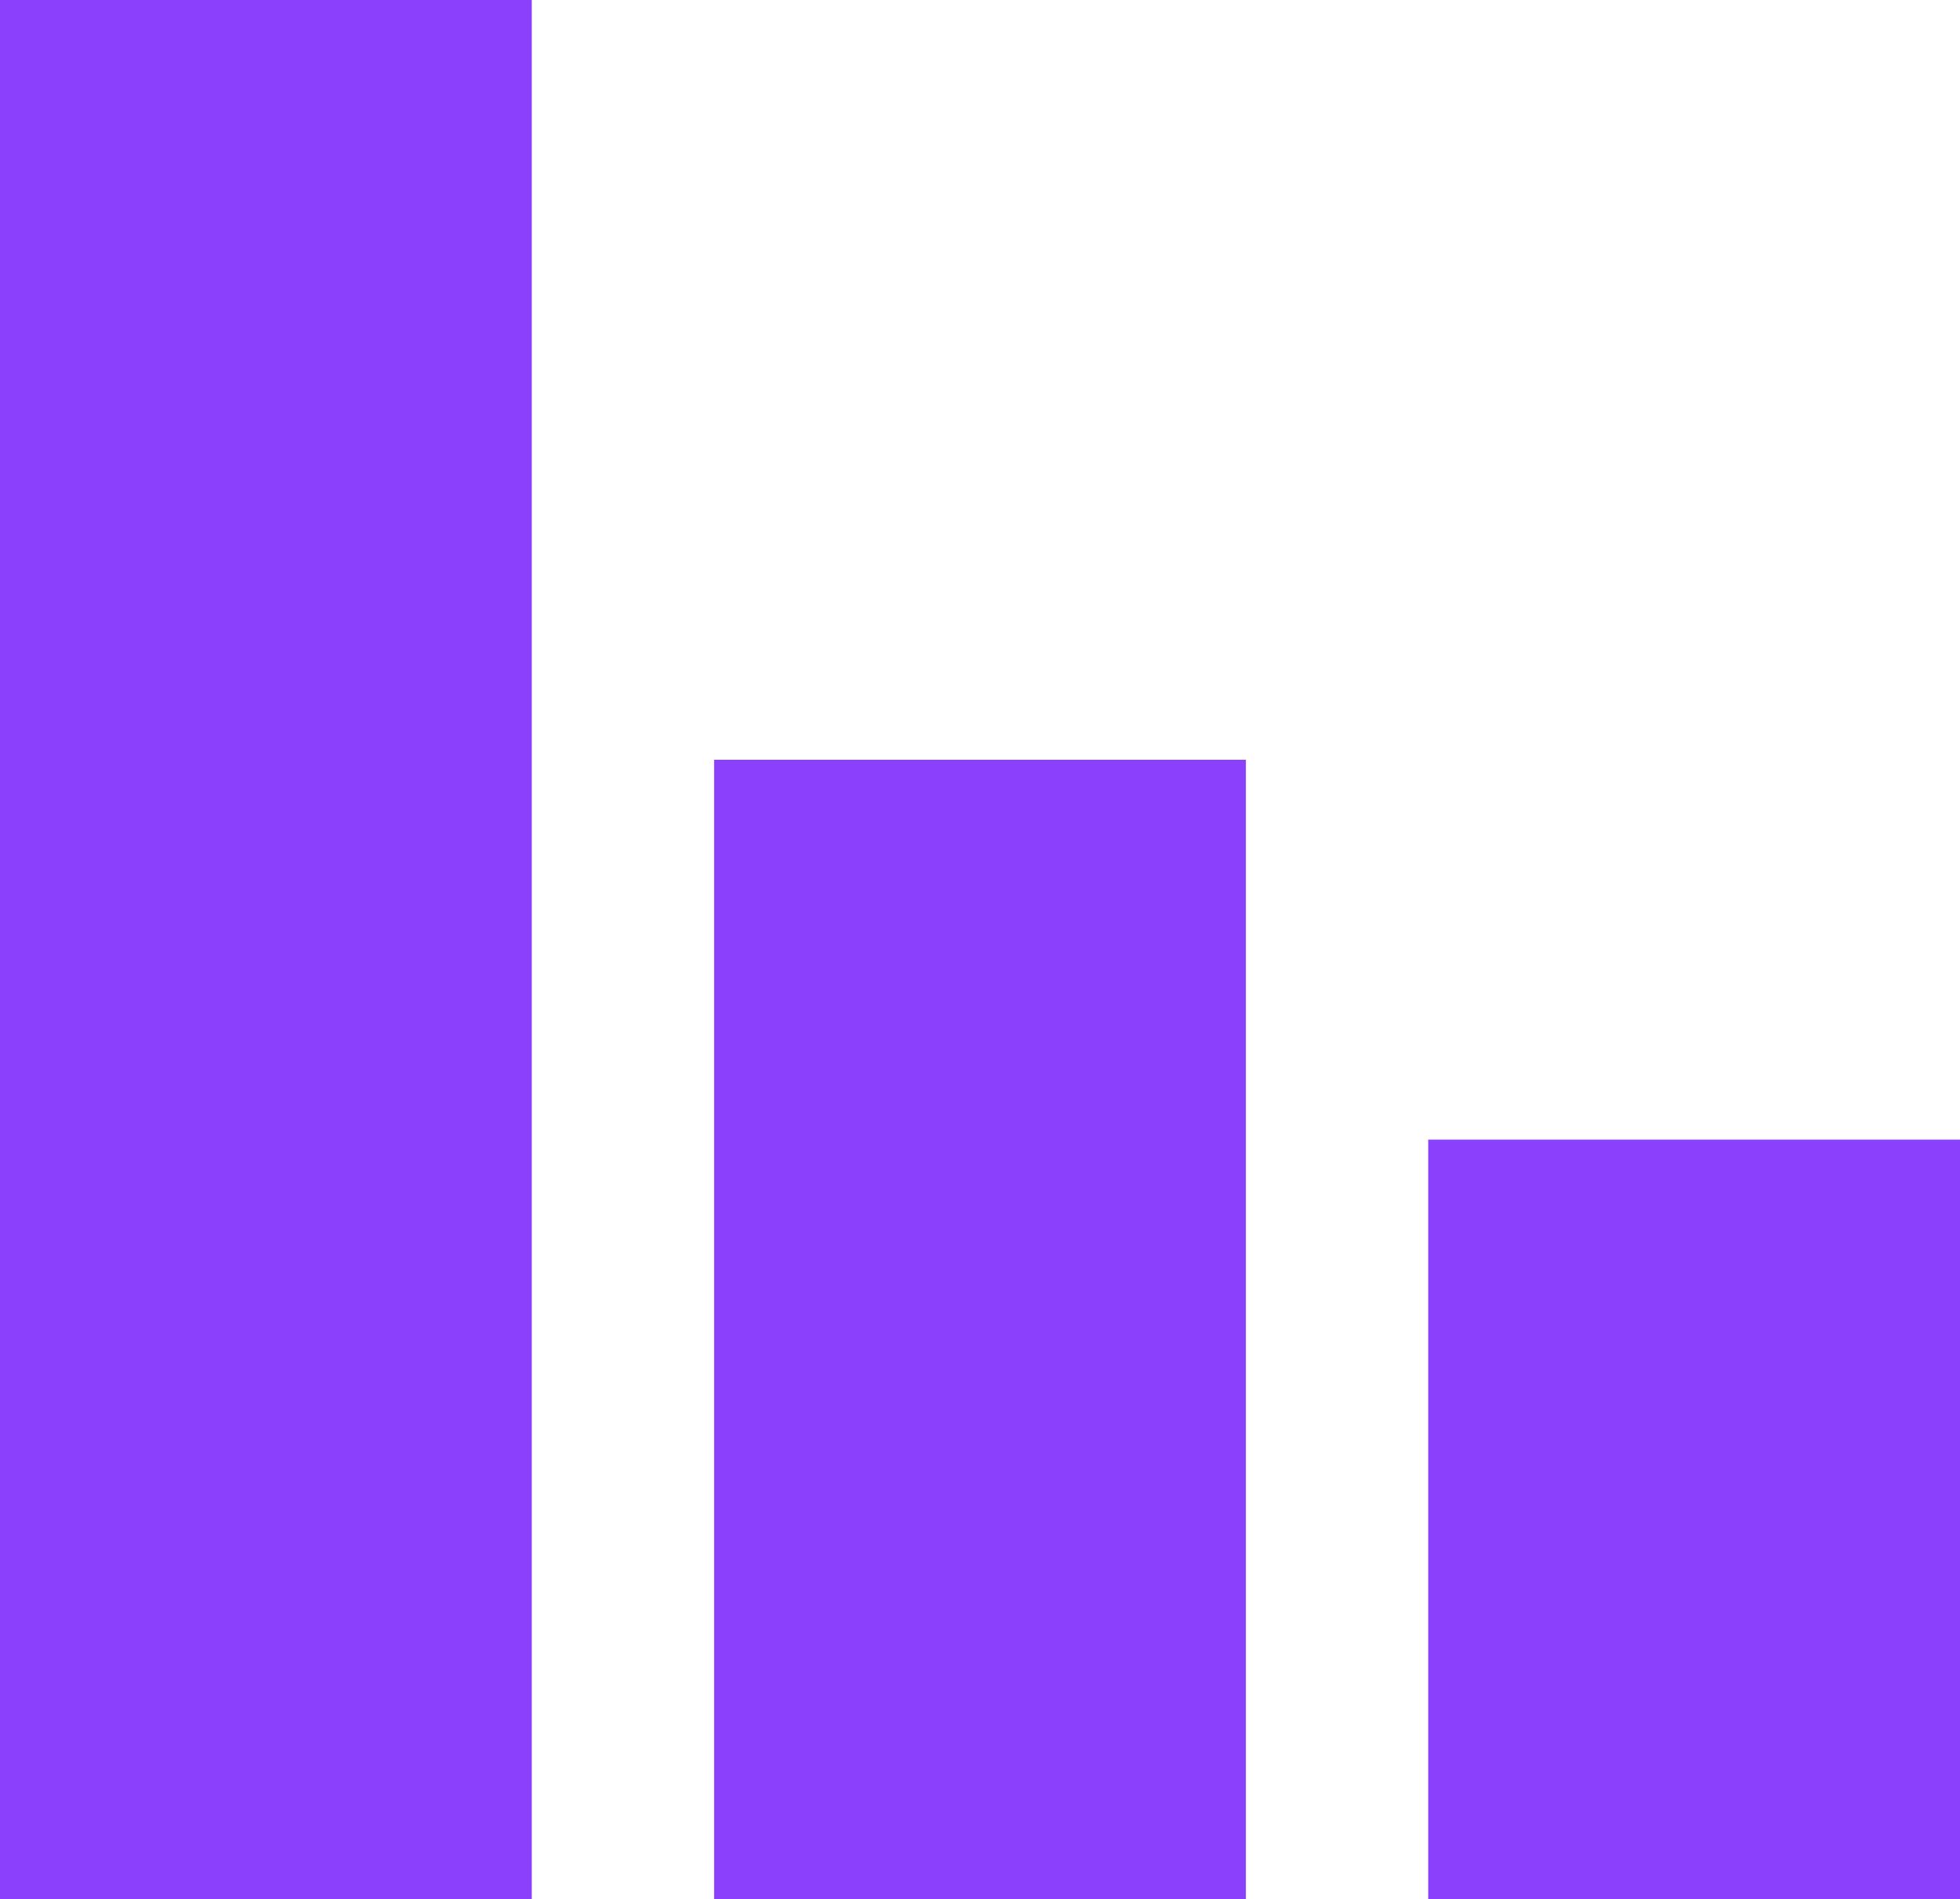
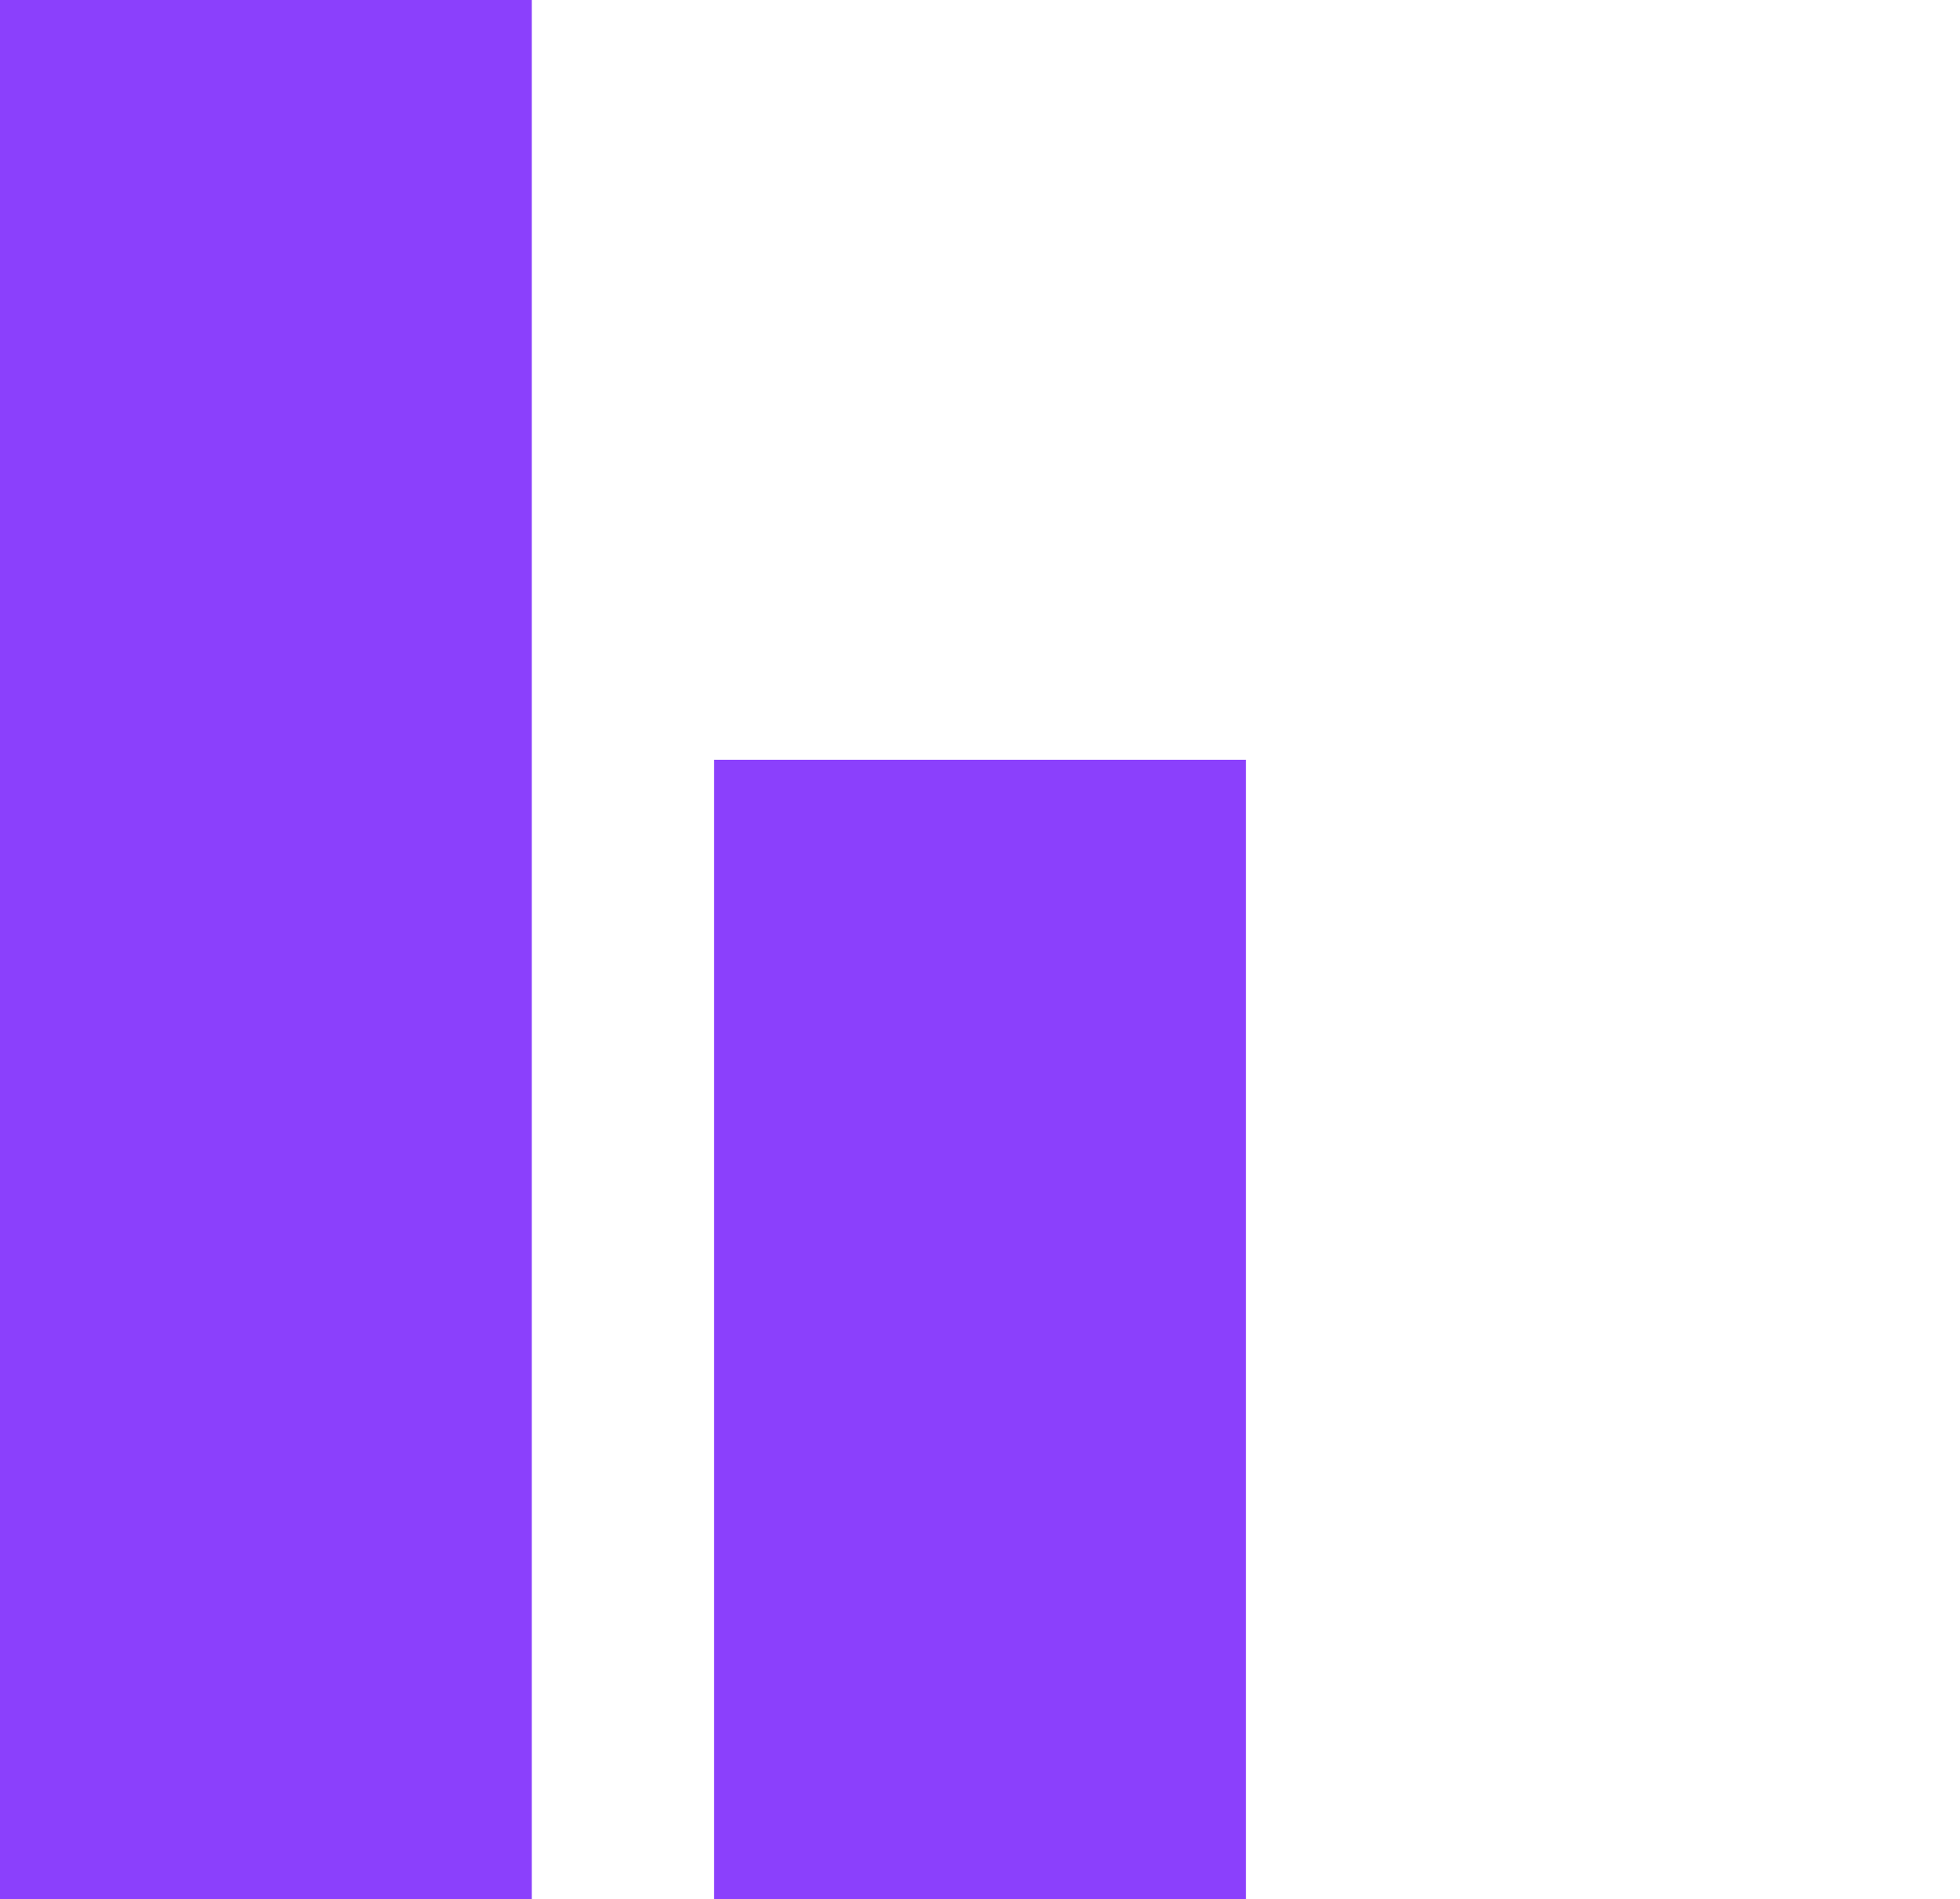
<svg xmlns="http://www.w3.org/2000/svg" version="1.1" id="Calque_1" x="0px" y="0px" viewBox="0 0 25.8 25" style="enable-background:new 0 0 25.8 25;" xml:space="preserve">
  <style type="text/css">
	.st0{fill:#8B40FC;}
</style>
  <g>
    <g>
      <path class="st0" d="M0,0h7v25H0V0z" />
-       <path class="st0" d="M0.8,0.8h5.5v23.5H0.8V0.8z" />
    </g>
    <g>
      <path class="st0" d="M9.4,10h7v15h-7L9.4,10z" />
      <path class="st0" d="M10.1,10.8h5.5v13.5h-5.5V10.8z" />
    </g>
    <g>
-       <path class="st0" d="M18.8,15h7v10h-7V15z" />
-       <path class="st0" d="M19.5,15.8H25v8.5h-5.5V15.8z" />
-     </g>
+       </g>
  </g>
</svg>